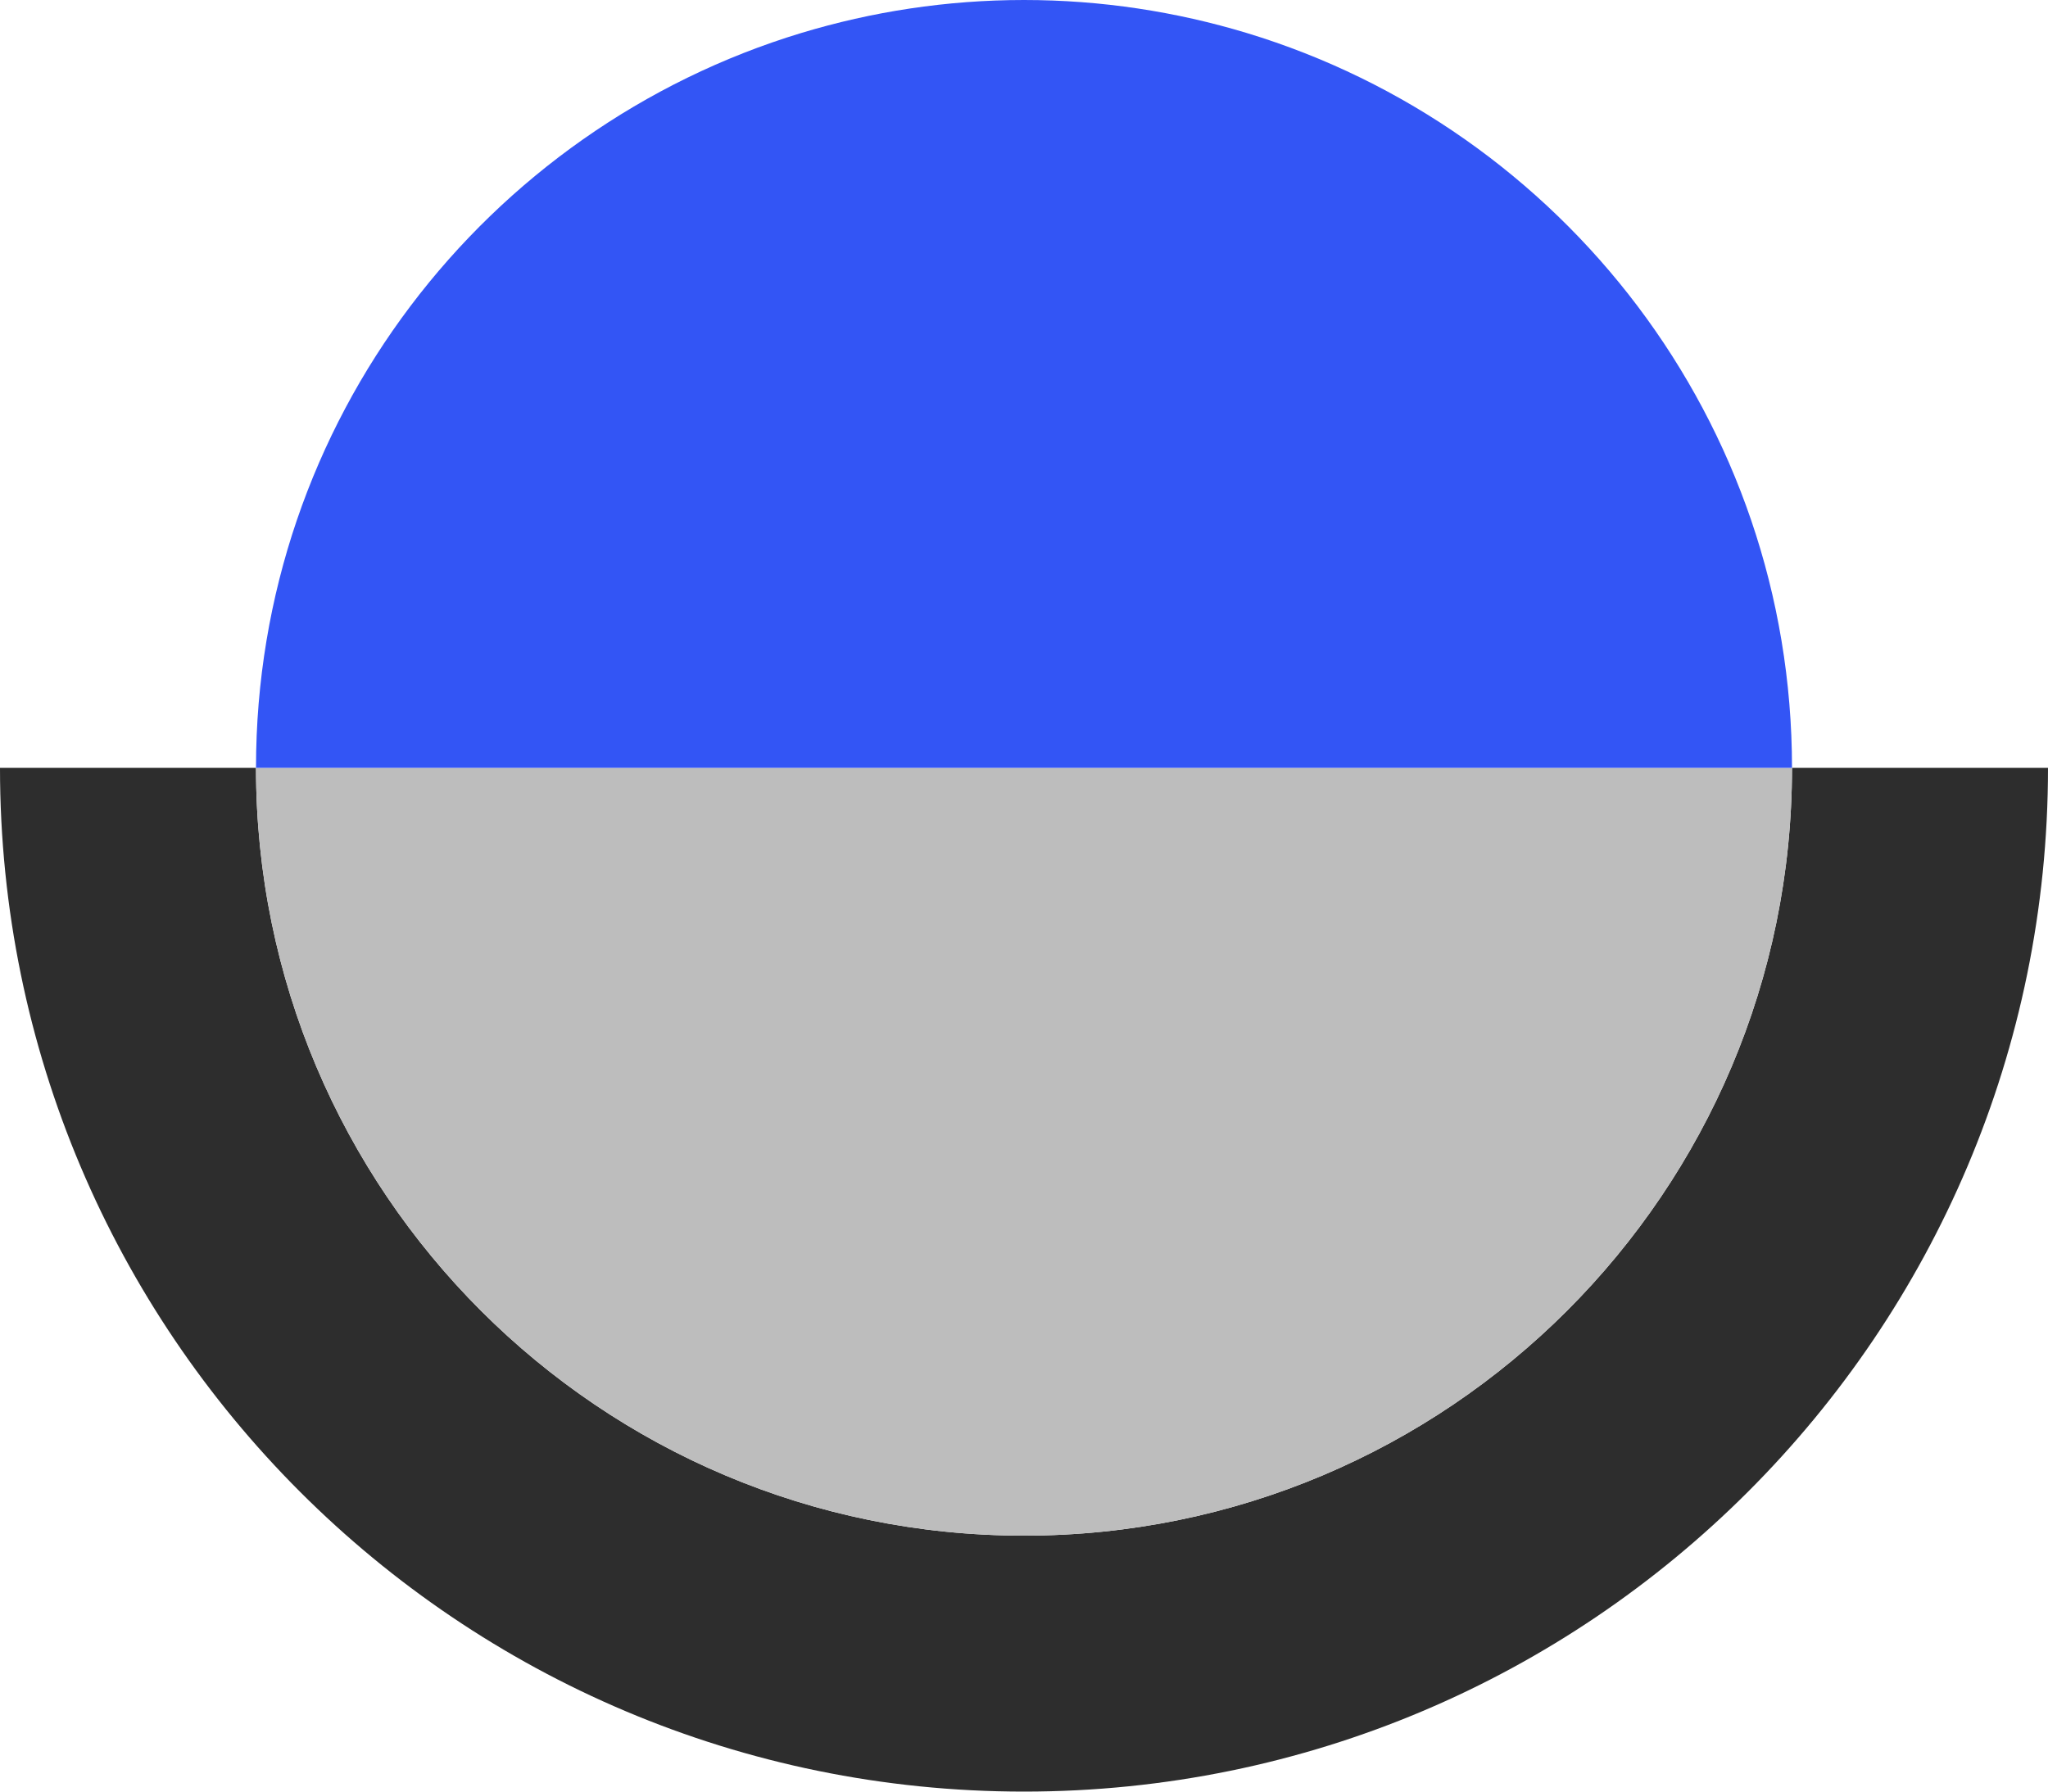
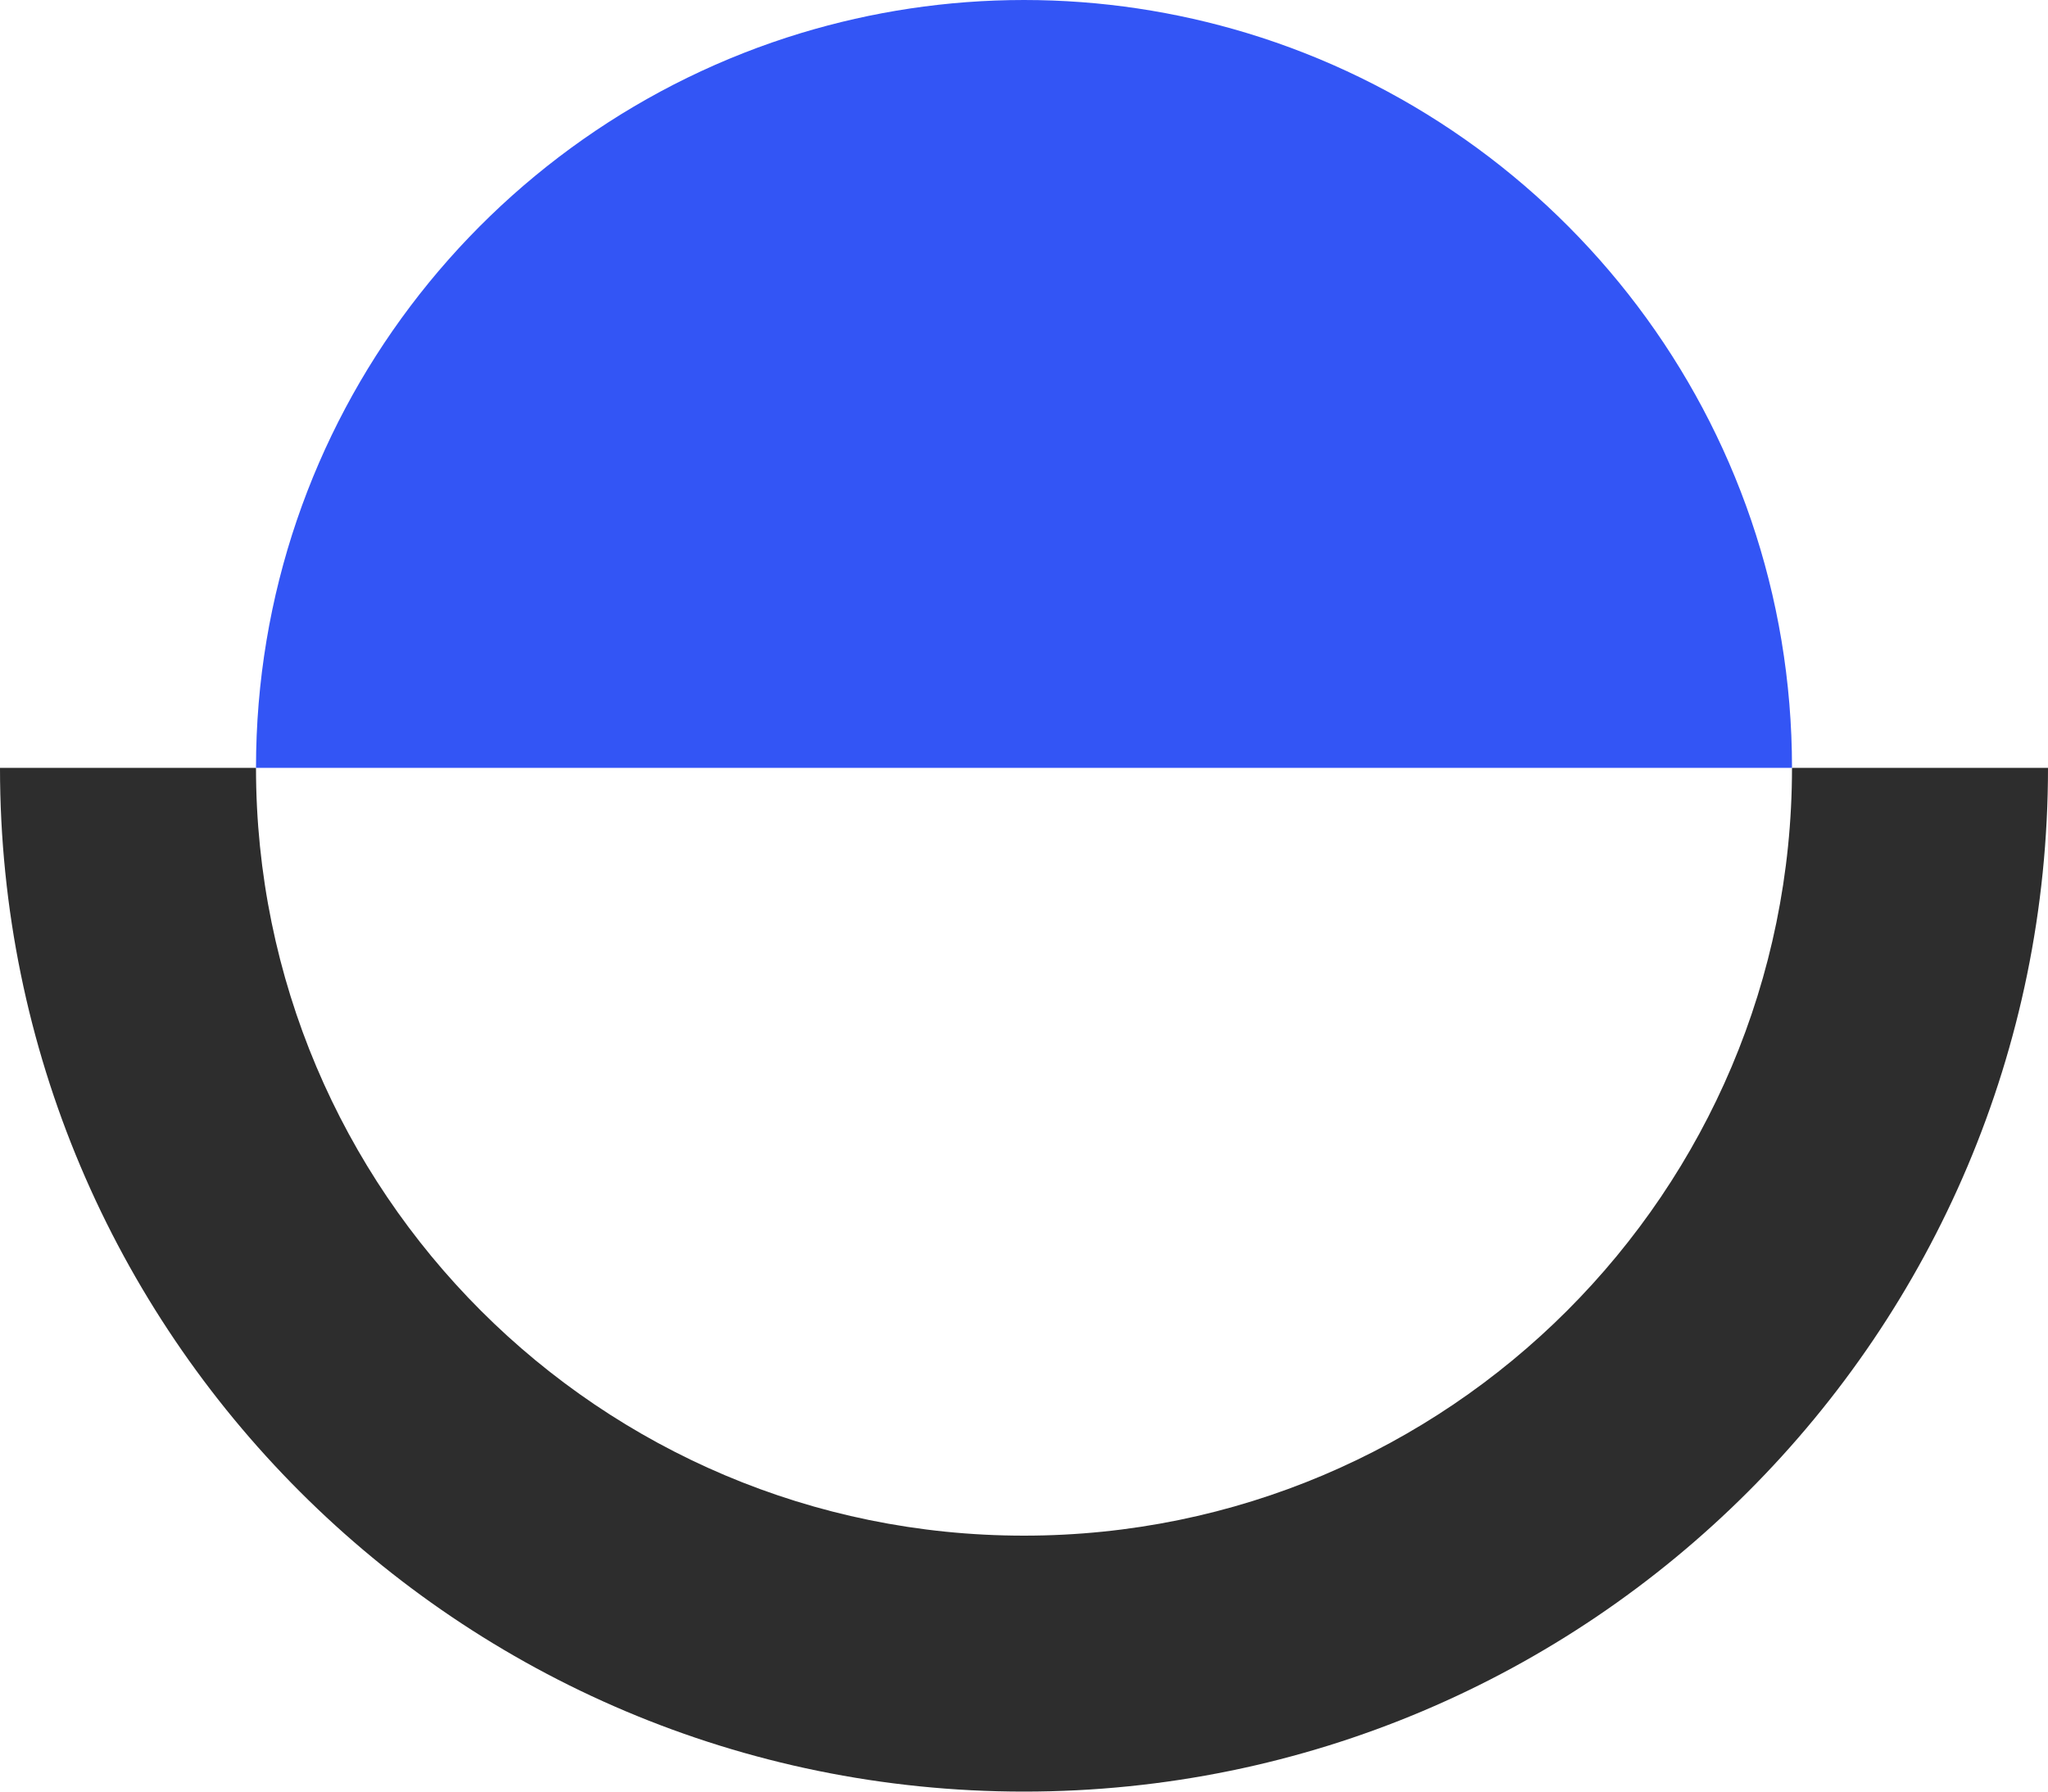
<svg xmlns="http://www.w3.org/2000/svg" width="72" height="63" viewBox="0 0 72 63" fill="none">
-   <path d="M63 27C63 41.91 50.91 54 36 54C21.09 54 9 41.91 9 27H0C0 46.88 16.12 63 36 63C55.88 63 72 46.88 72 27H63Z" fill="#2D2D2D" />
-   <path d="M36 54C50.91 54 63 41.91 63 27H9C9 41.91 21.09 54 36 54Z" fill="#BDBDBD" />
+   <path d="M63 27C63 41.91 50.91 54 36 54C21.09 54 9 41.91 9 27H0C0 46.88 16.12 63 36 63C55.88 63 72 46.88 72 27Z" fill="#2D2D2D" />
  <path d="M43.83 1.16C41.35 0.41 38.72 0 36 0C33.28 0 30.65 0.41 28.17 1.16C17.08 4.52 9 14.81 9 27H63C63 14.81 54.92 4.52 43.83 1.16Z" fill="#3355F5" />
</svg>